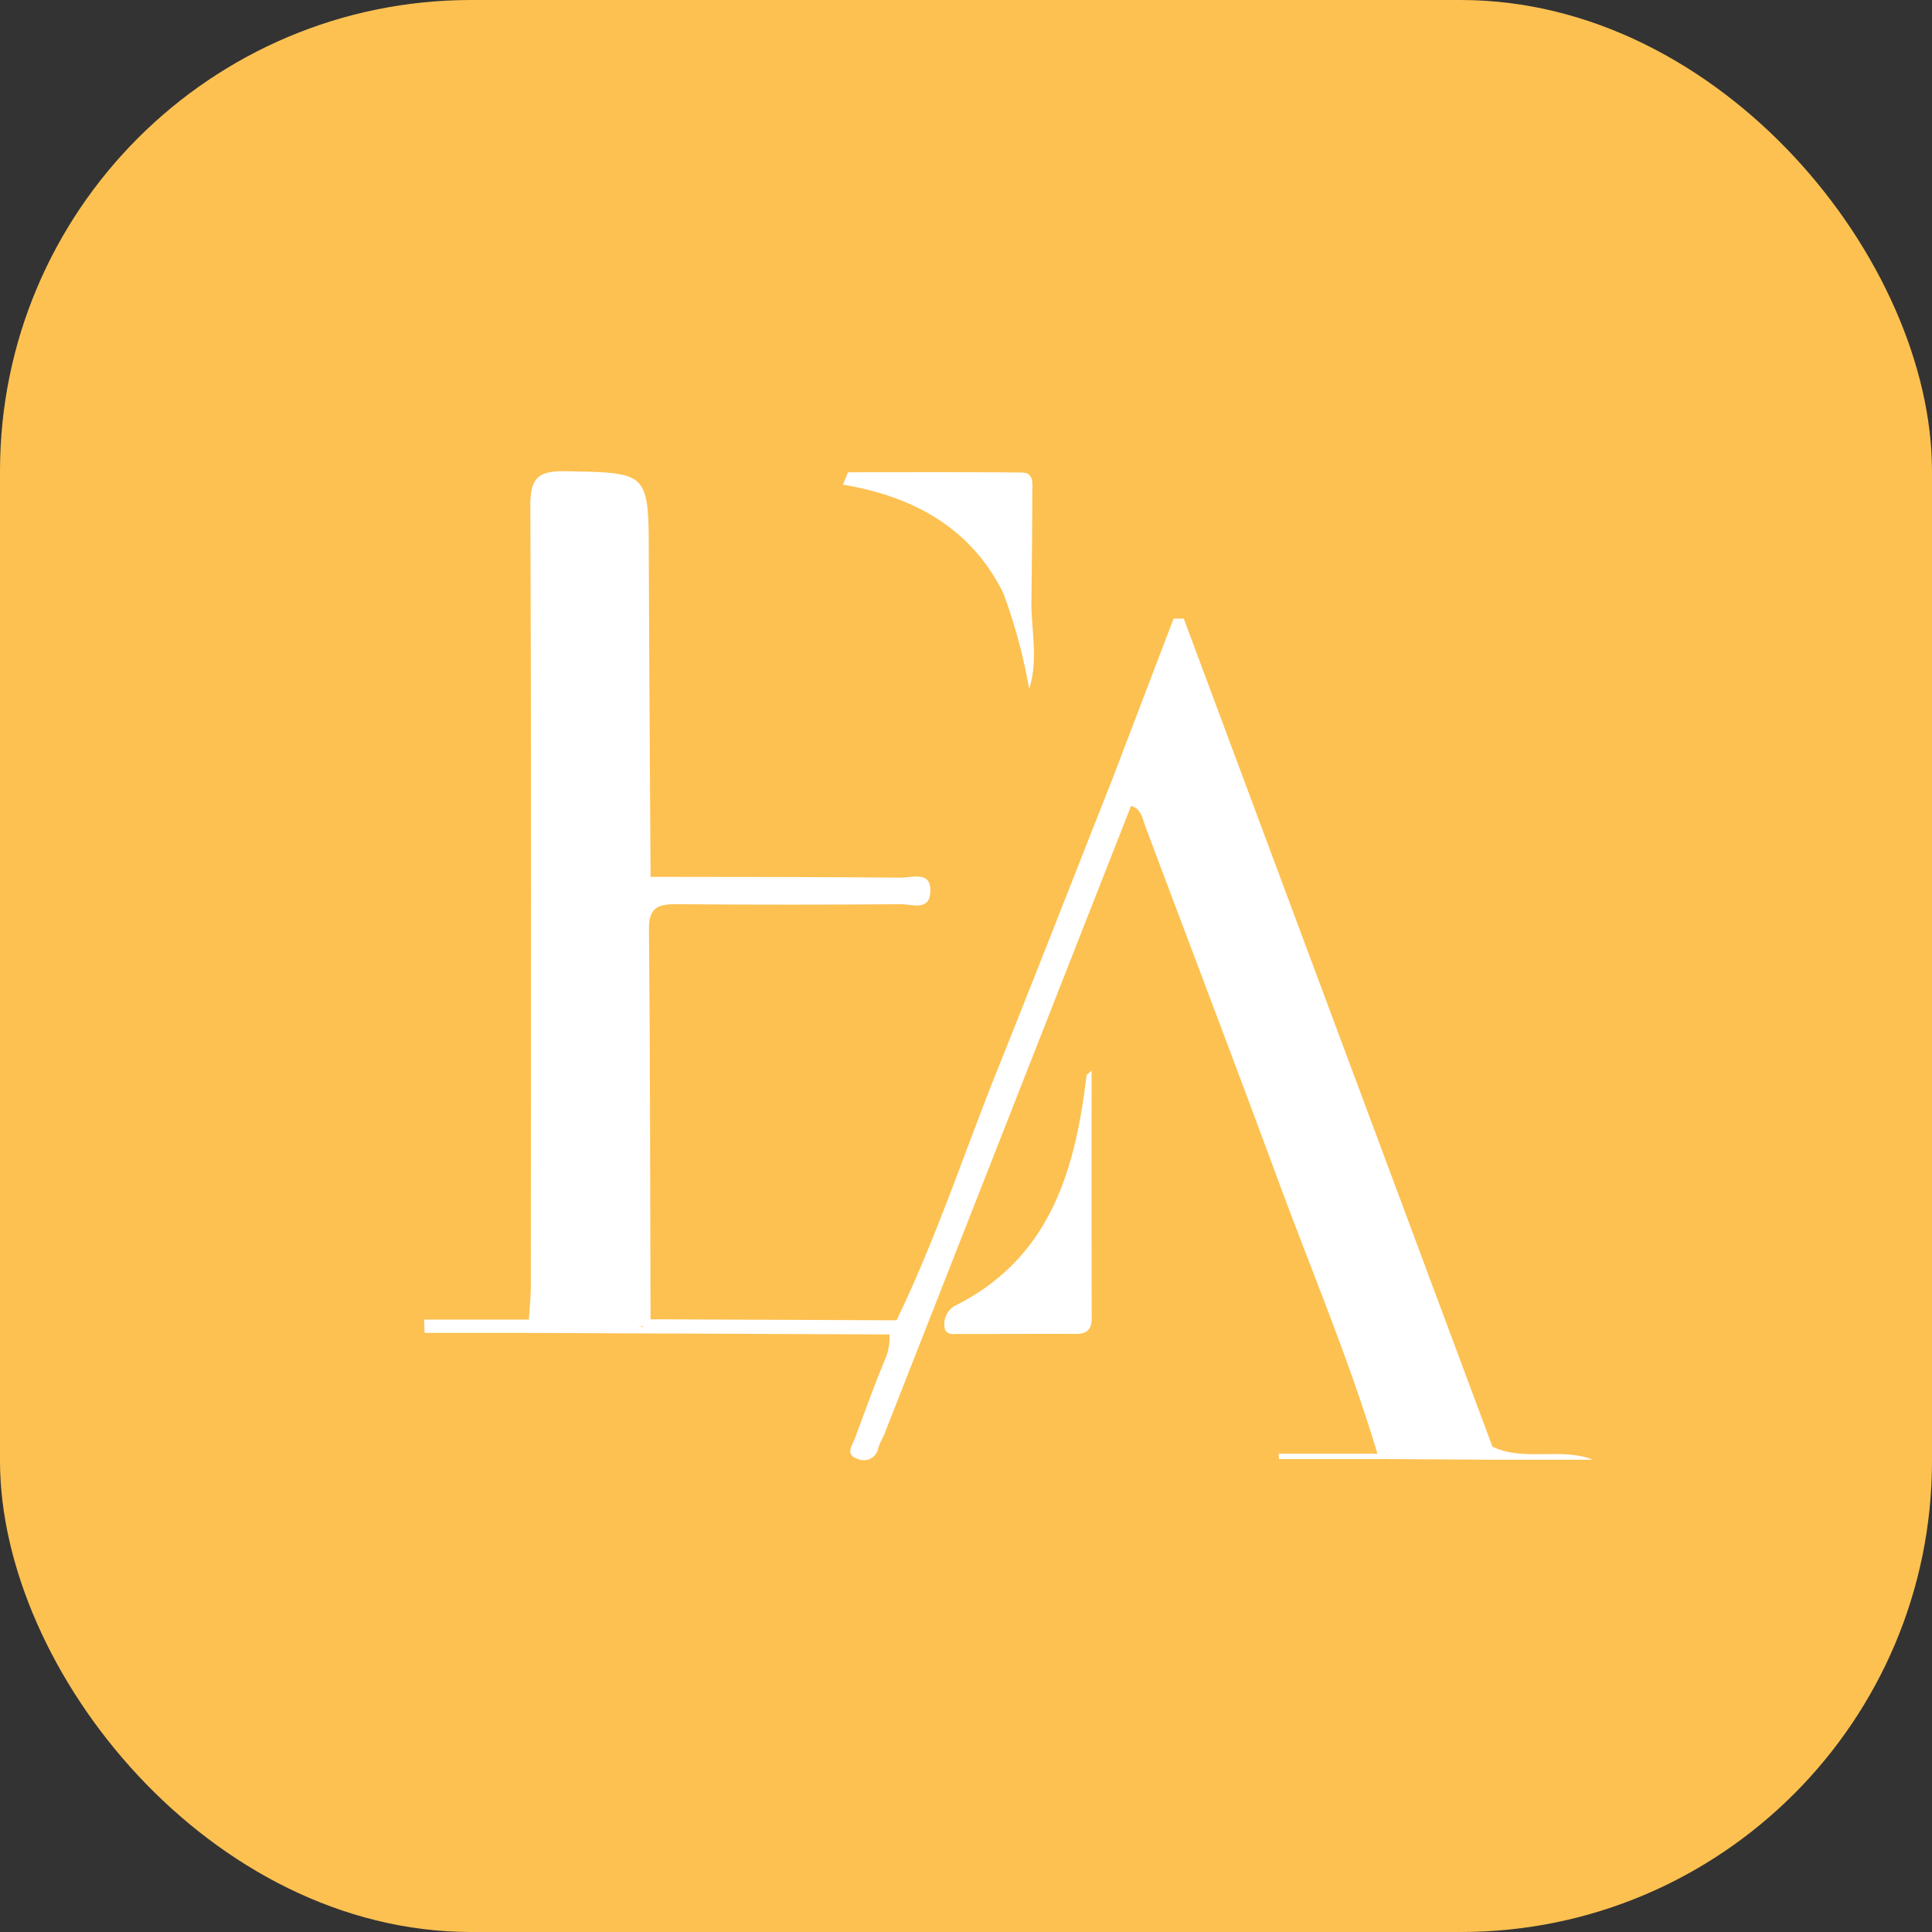
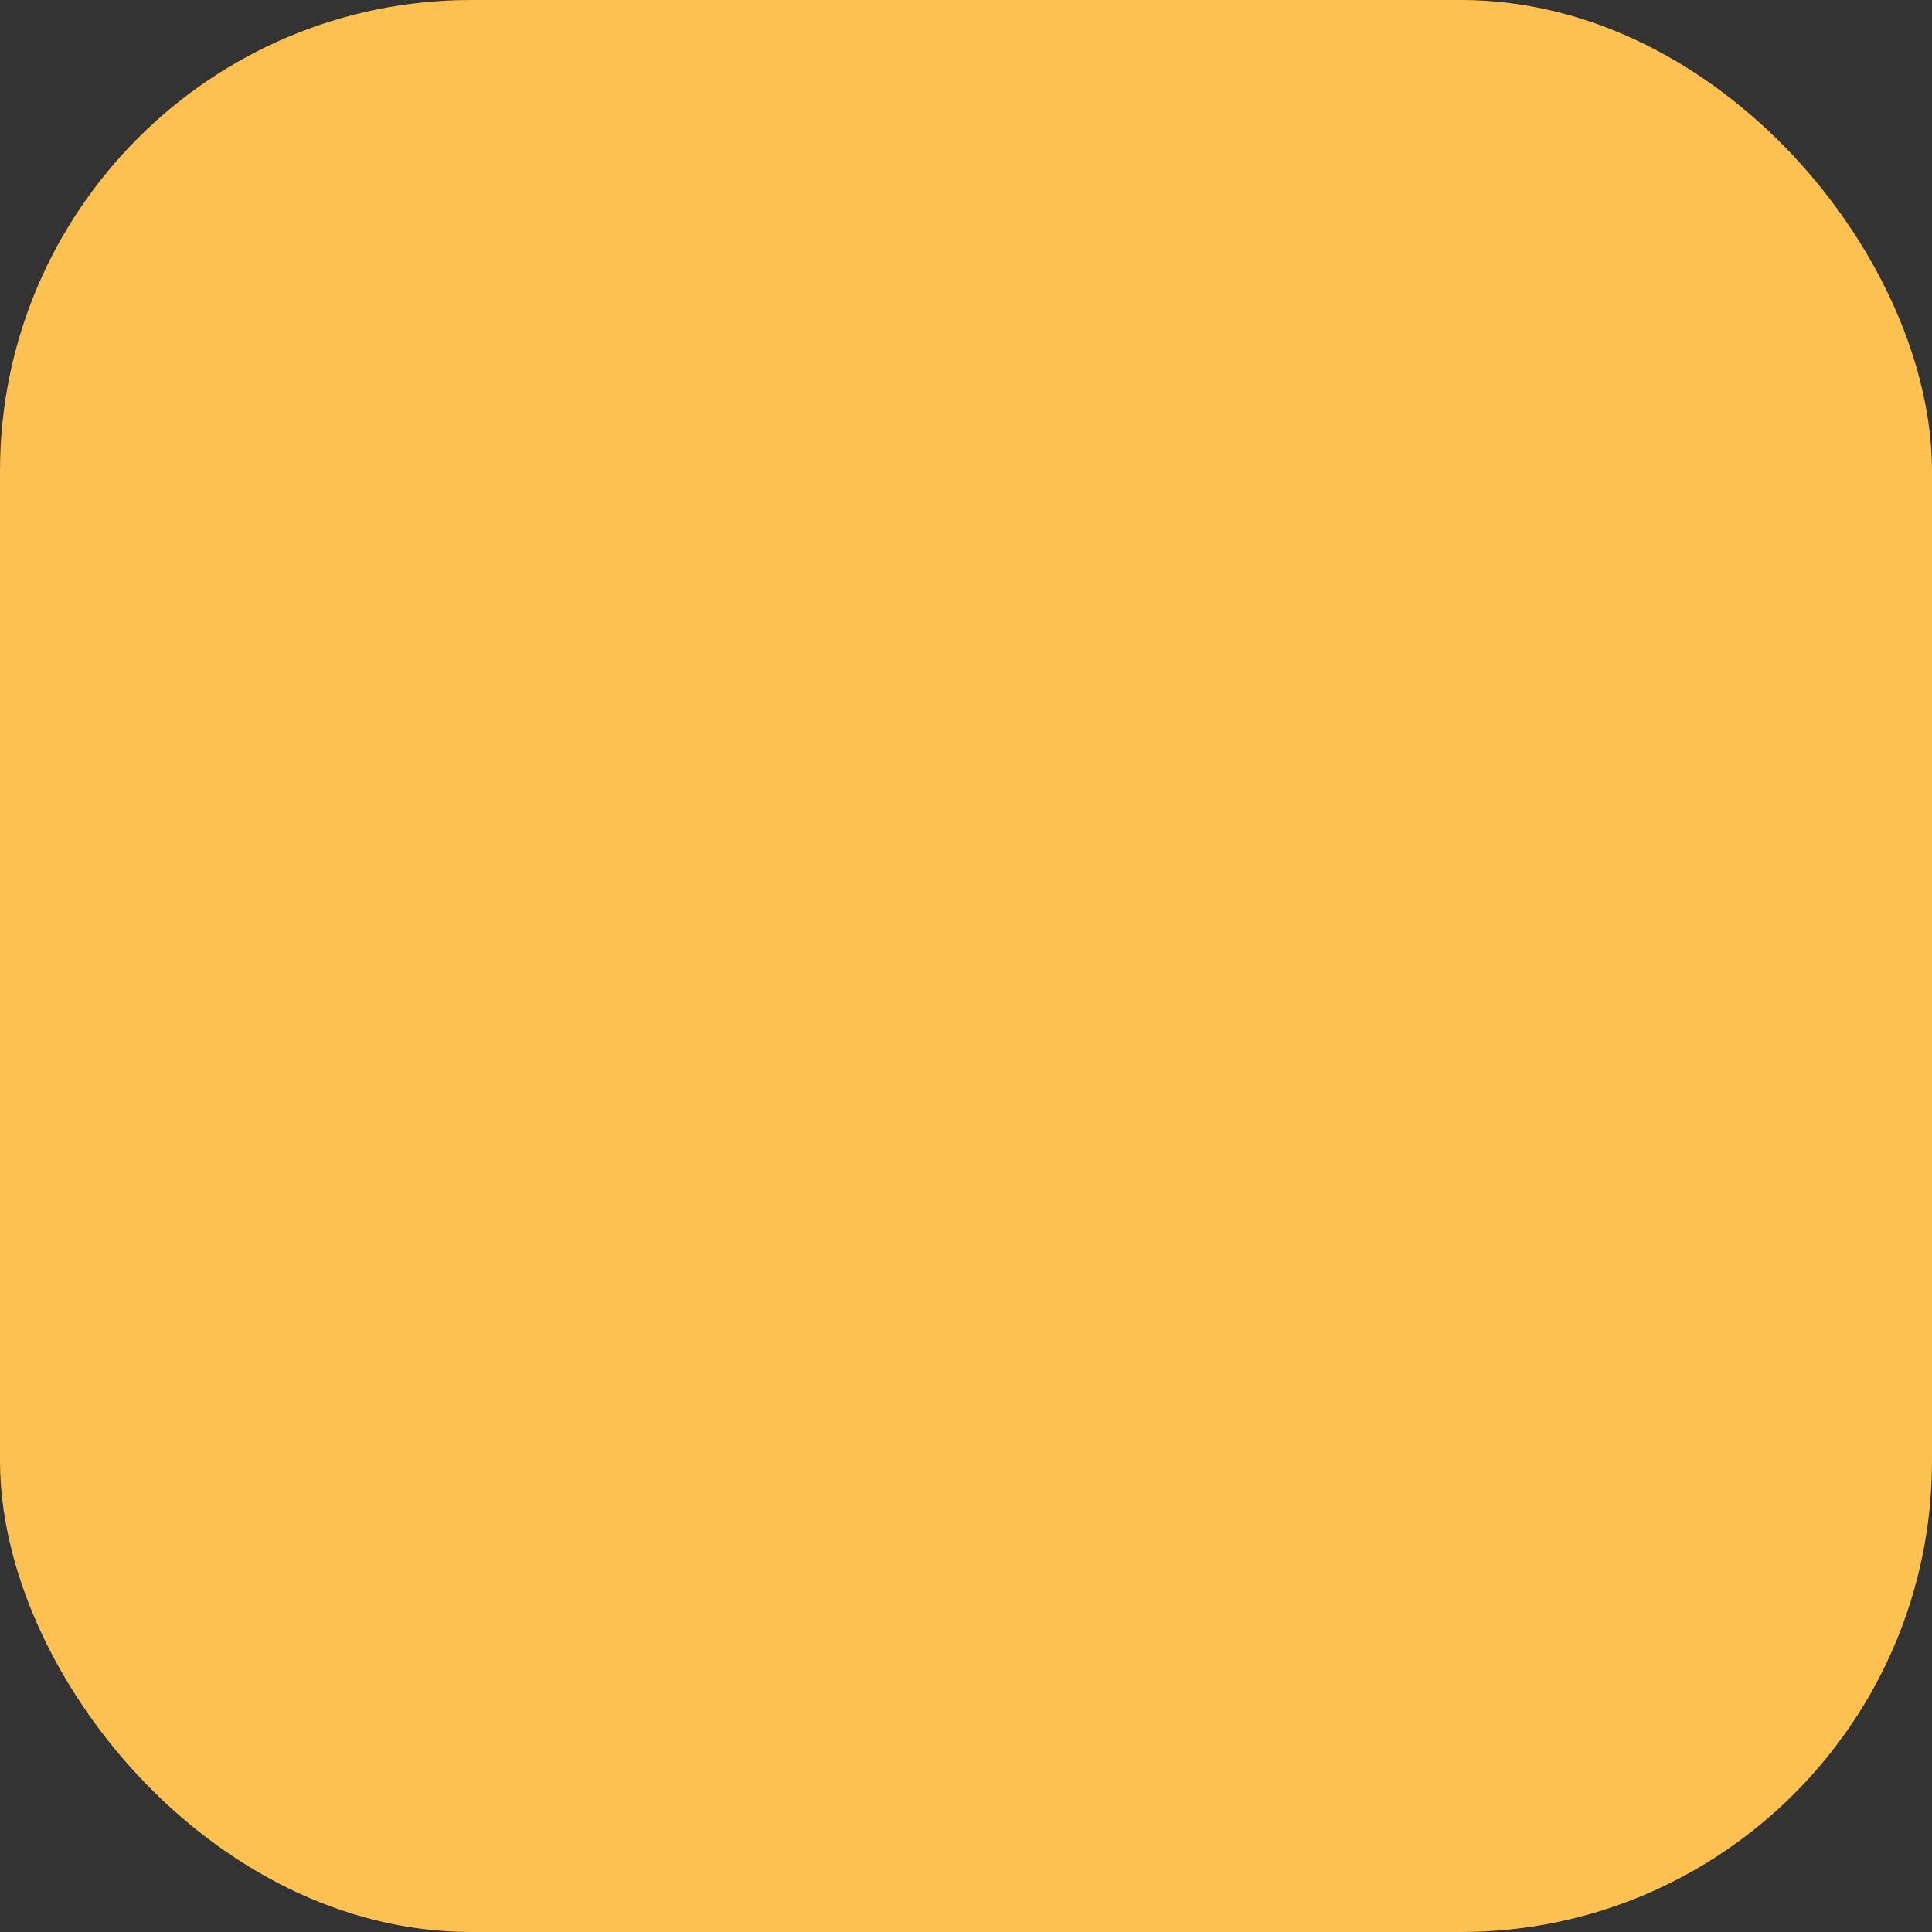
<svg xmlns="http://www.w3.org/2000/svg" width="123" height="123" viewBox="0 0 123 123">
  <rect x="0" y="0" width="123" height="123" fill="#333333" stroke="none" />
  <defs>
    <clipPath id="a">
-       <rect width="74.418" height="62.959" fill="#fff" />
-     </clipPath>
+       </clipPath>
  </defs>
  <g transform="translate(-1048 -1728)">
    <rect width="123" height="123" rx="30" transform="translate(1048 1728)" fill="#fdc151" />
    <g transform="translate(1075 1758)">
      <g clip-path="url(#a)">
        <path d="M15.464,54.016c.043-.7.123-1.406.123-2.109.009-16.557.036-33.114-.03-49.671C15.55.483,16-.031,17.773,0,23.1.1,23.086.026,23.1,5.457c.023,6.79.072,13.58.111,20.369.445.788,1.694.214,2.032,1.154-.032.432-.352.481-.6.444-1.493-.218-1.732.548-1.721,1.848.054,6.372.03,12.744.021,19.116,0,1.982.053,3.964-.035,5.945-1.82.883-3.818-.11-5.661.535l-1.759-.009a.617.617,0,0,1-.024-.844" transform="translate(-8.793 0)" fill="#fff" />
        <path d="M119.621,75.209c-1.755-5.892-4.159-11.549-6.283-17.307-2.788-7.556-5.659-15.08-8.486-22.622-.2-.525-.255-1.122-.917-1.311-.984.081-1.413-.381-1.322-1.351l4.033-10.574h.647l19.654,52.723a.556.556,0,0,1-.094.826l-6.738-.042c-.177-.094-.427-.084-.493-.341" transform="translate(-58.93 -12.661)" fill="#fff" />
        <path d="M80.3,46.888a2.963,2.963,0,0,0,1.322,1.351Q73.756,68.273,65.889,88.306a7.844,7.844,0,0,0-.353.77.933.933,0,0,1-1.282.751c-.884-.277-.374-.871-.2-1.348.614-1.657,1.213-3.321,1.887-4.954a3.488,3.488,0,0,0,.3-1.64c-.26-.507.179-.661.453-.9,2.518-5.2,4.314-10.693,6.461-16.044,2.41-6.006,4.761-12.035,7.138-18.054" transform="translate(-36.615 -26.931)" fill="#fff" />
        <path d="M87.131,89.634c0,5.373-.005,10.578.006,15.784,0,.731-.332.992-1.033.988-2.473-.013-4.947.008-7.42,0-.324,0-.745.1-.9-.329a1.364,1.364,0,0,1,.606-1.442c6.086-3.016,7.693-8.6,8.418-14.684.006-.054.1-.1.329-.315" transform="translate(-44.635 -51.482)" fill="#fff" />
-         <path d="M72.833,7.8C70.776,3.7,67.167,1.7,62.638.935L62.97.15c3.679,0,7.359-.019,11.038.014.841.007.691.753.691,1.281,0,2.253-.034,4.506-.054,6.759-.761.566-1.308.176-1.812-.408" transform="translate(-35.977 -0.083)" fill="#fff" />
-         <path d="M32.72,89.284c0-8.353.021-16.707-.04-25.06-.011-1.547.226-2.548,2.335-2.1-.607-.791-1.635-.653-1.824-1.481,5.311.01,10.622,0,15.932.051.723.007,1.968-.48,1.874.95-.078,1.195-1.191.735-1.868.74q-7.116.055-14.232,0c-1.159-.011-1.824.143-1.811,1.574.079,8.283.075,16.568.1,24.851.1.409-.038.583-.465.475" transform="translate(-18.77 -34.818)" fill="#fff" />
-         <path d="M25.357,127.321l.465-.475,15.67.065-.453.9-21.179-.086c1.779-.871,3.672-.162,5.5-.4" transform="translate(-11.407 -72.855)" fill="#fff" />
        <path d="M86.589,18.122l1.812.408c-.052,1.9.473,3.812-.149,5.736a34.169,34.169,0,0,0-1.663-6.144" transform="translate(-49.733 -10.409)" fill="#fff" />
        <path d="M6.671,126.9q.012.422.024.844H.032Q.016,127.326,0,126.9Z" transform="translate(0 -72.888)" fill="#fff" />
        <path d="M159.575,146.735l.094-.826c2.059.968,4.3.019,6.4.826Z" transform="translate(-91.653 -83.804)" fill="#fff" />
        <path d="M134.111,146.952l.493.341h-6.761c0-.113-.009-.227-.014-.341Z" transform="translate(-73.42 -84.403)" fill="#fff" />
      </g>
    </g>
  </g>
</svg>